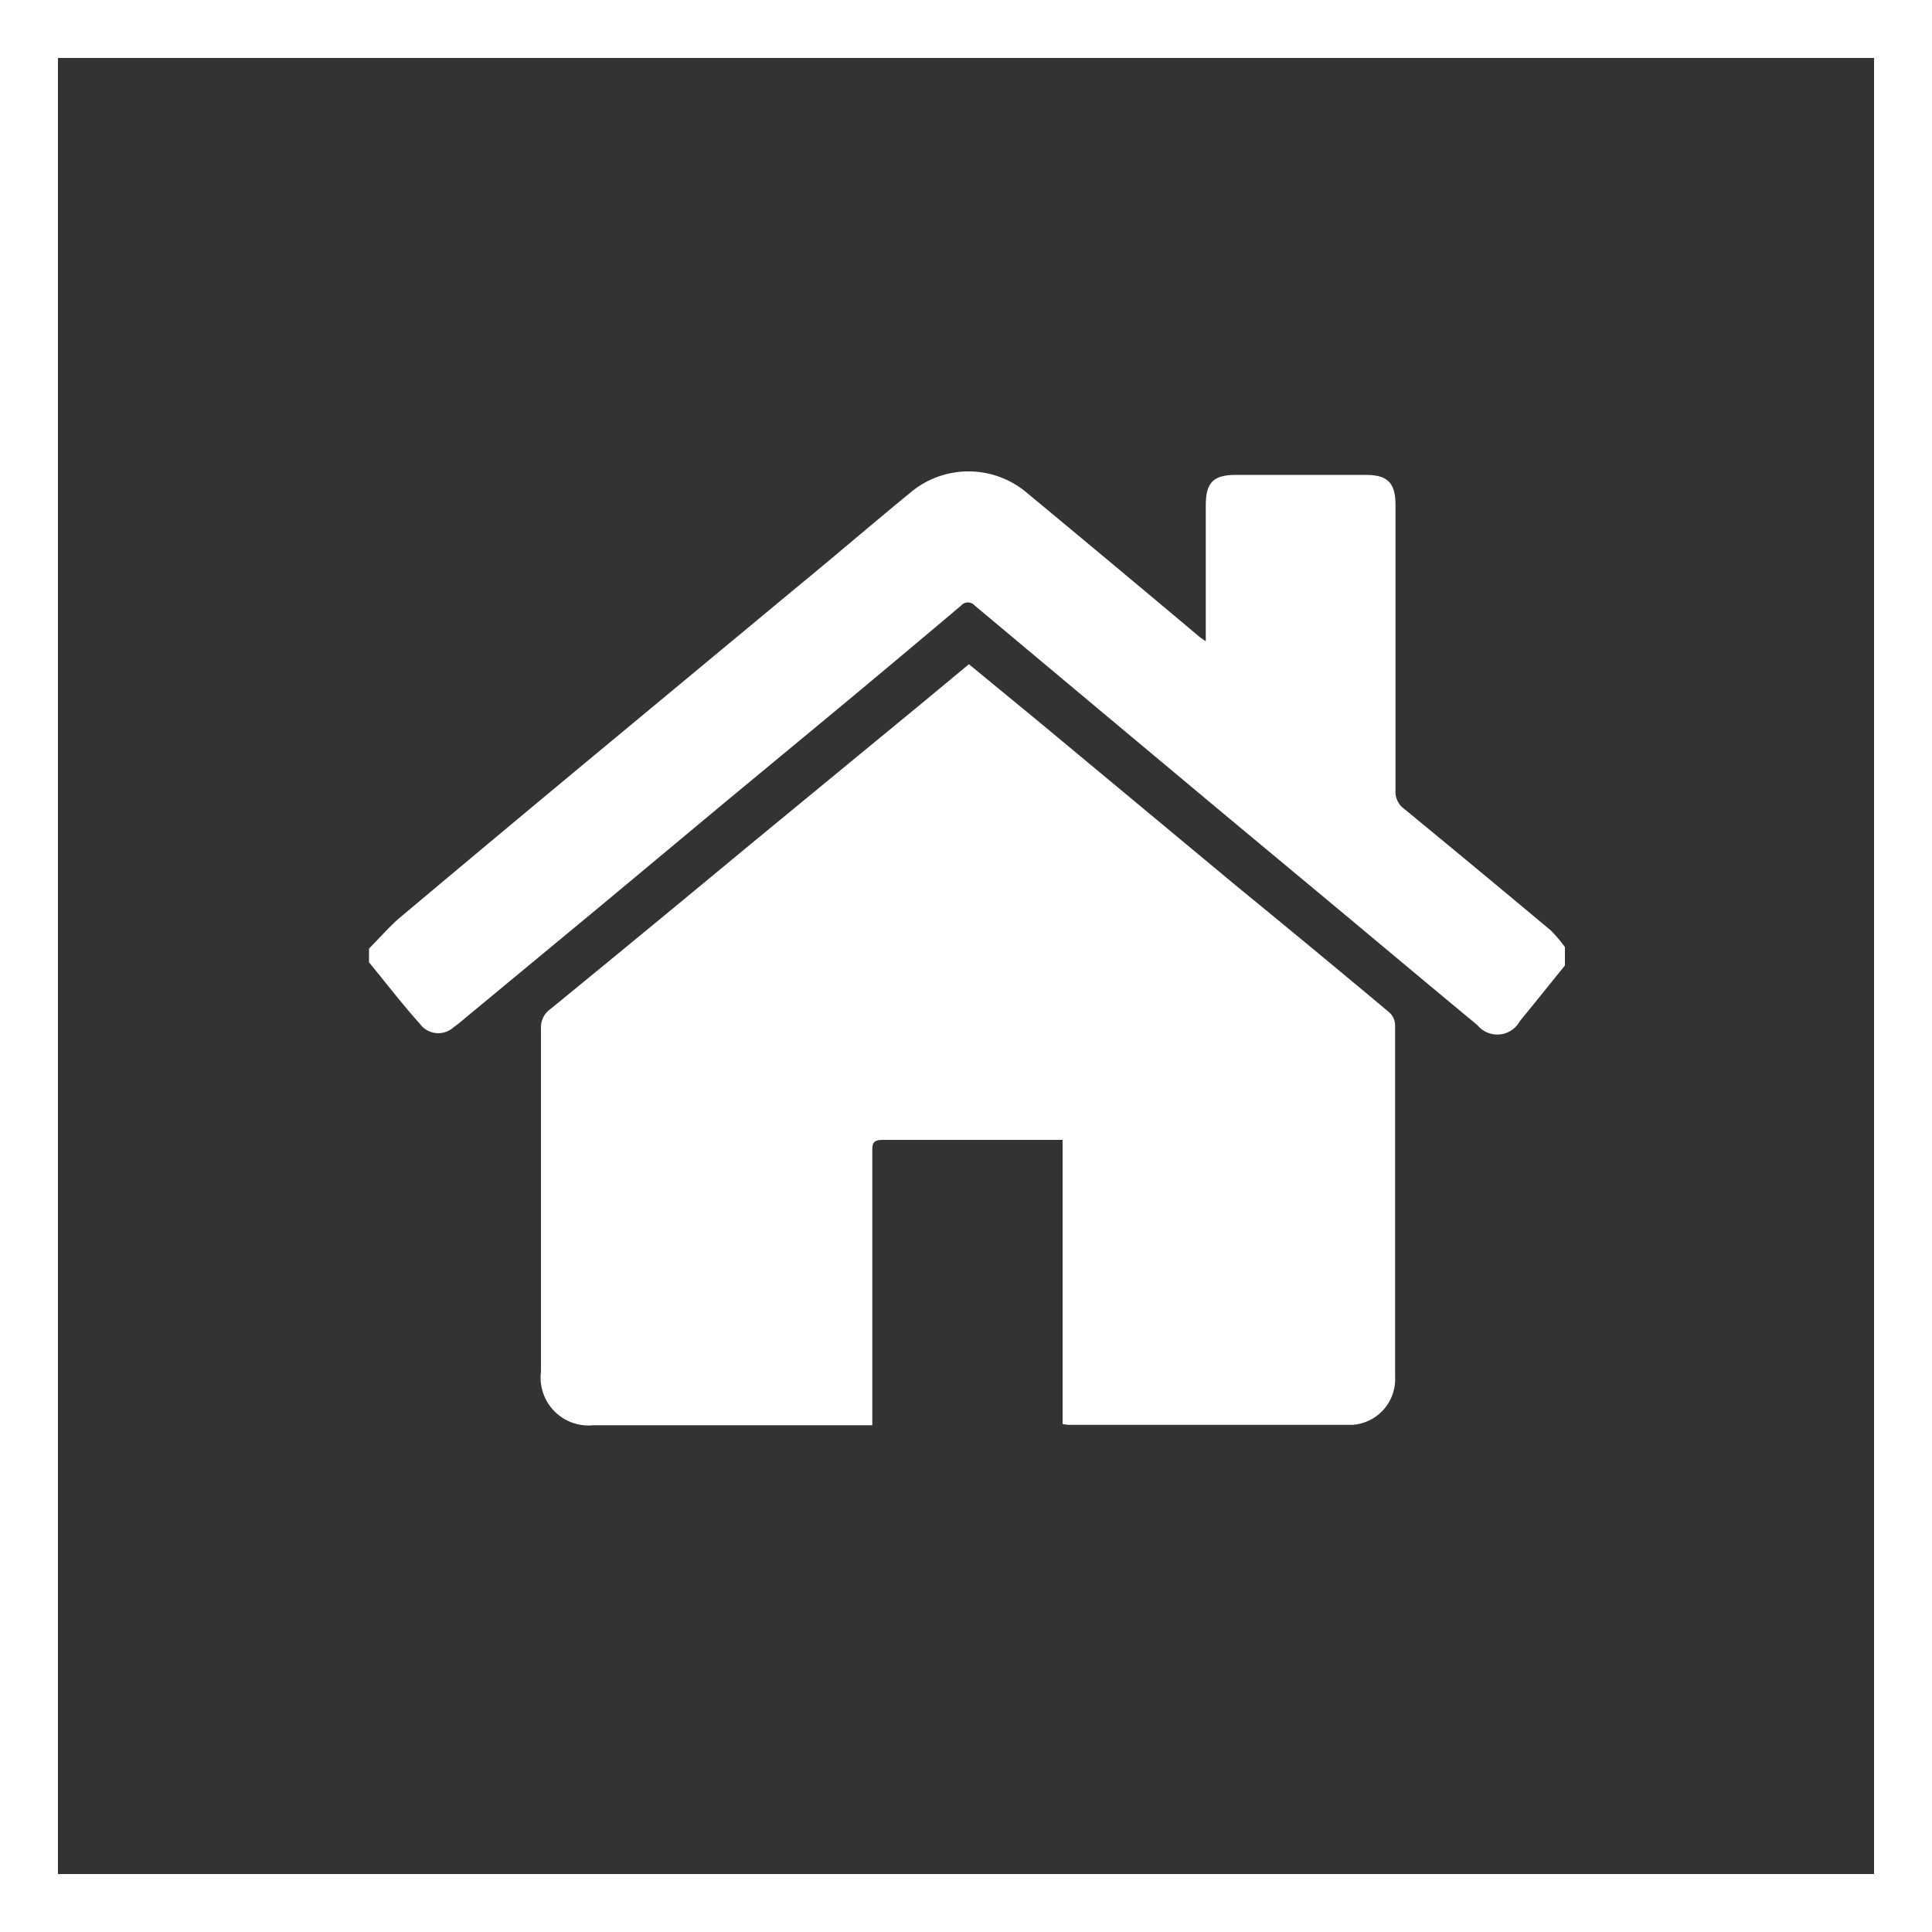
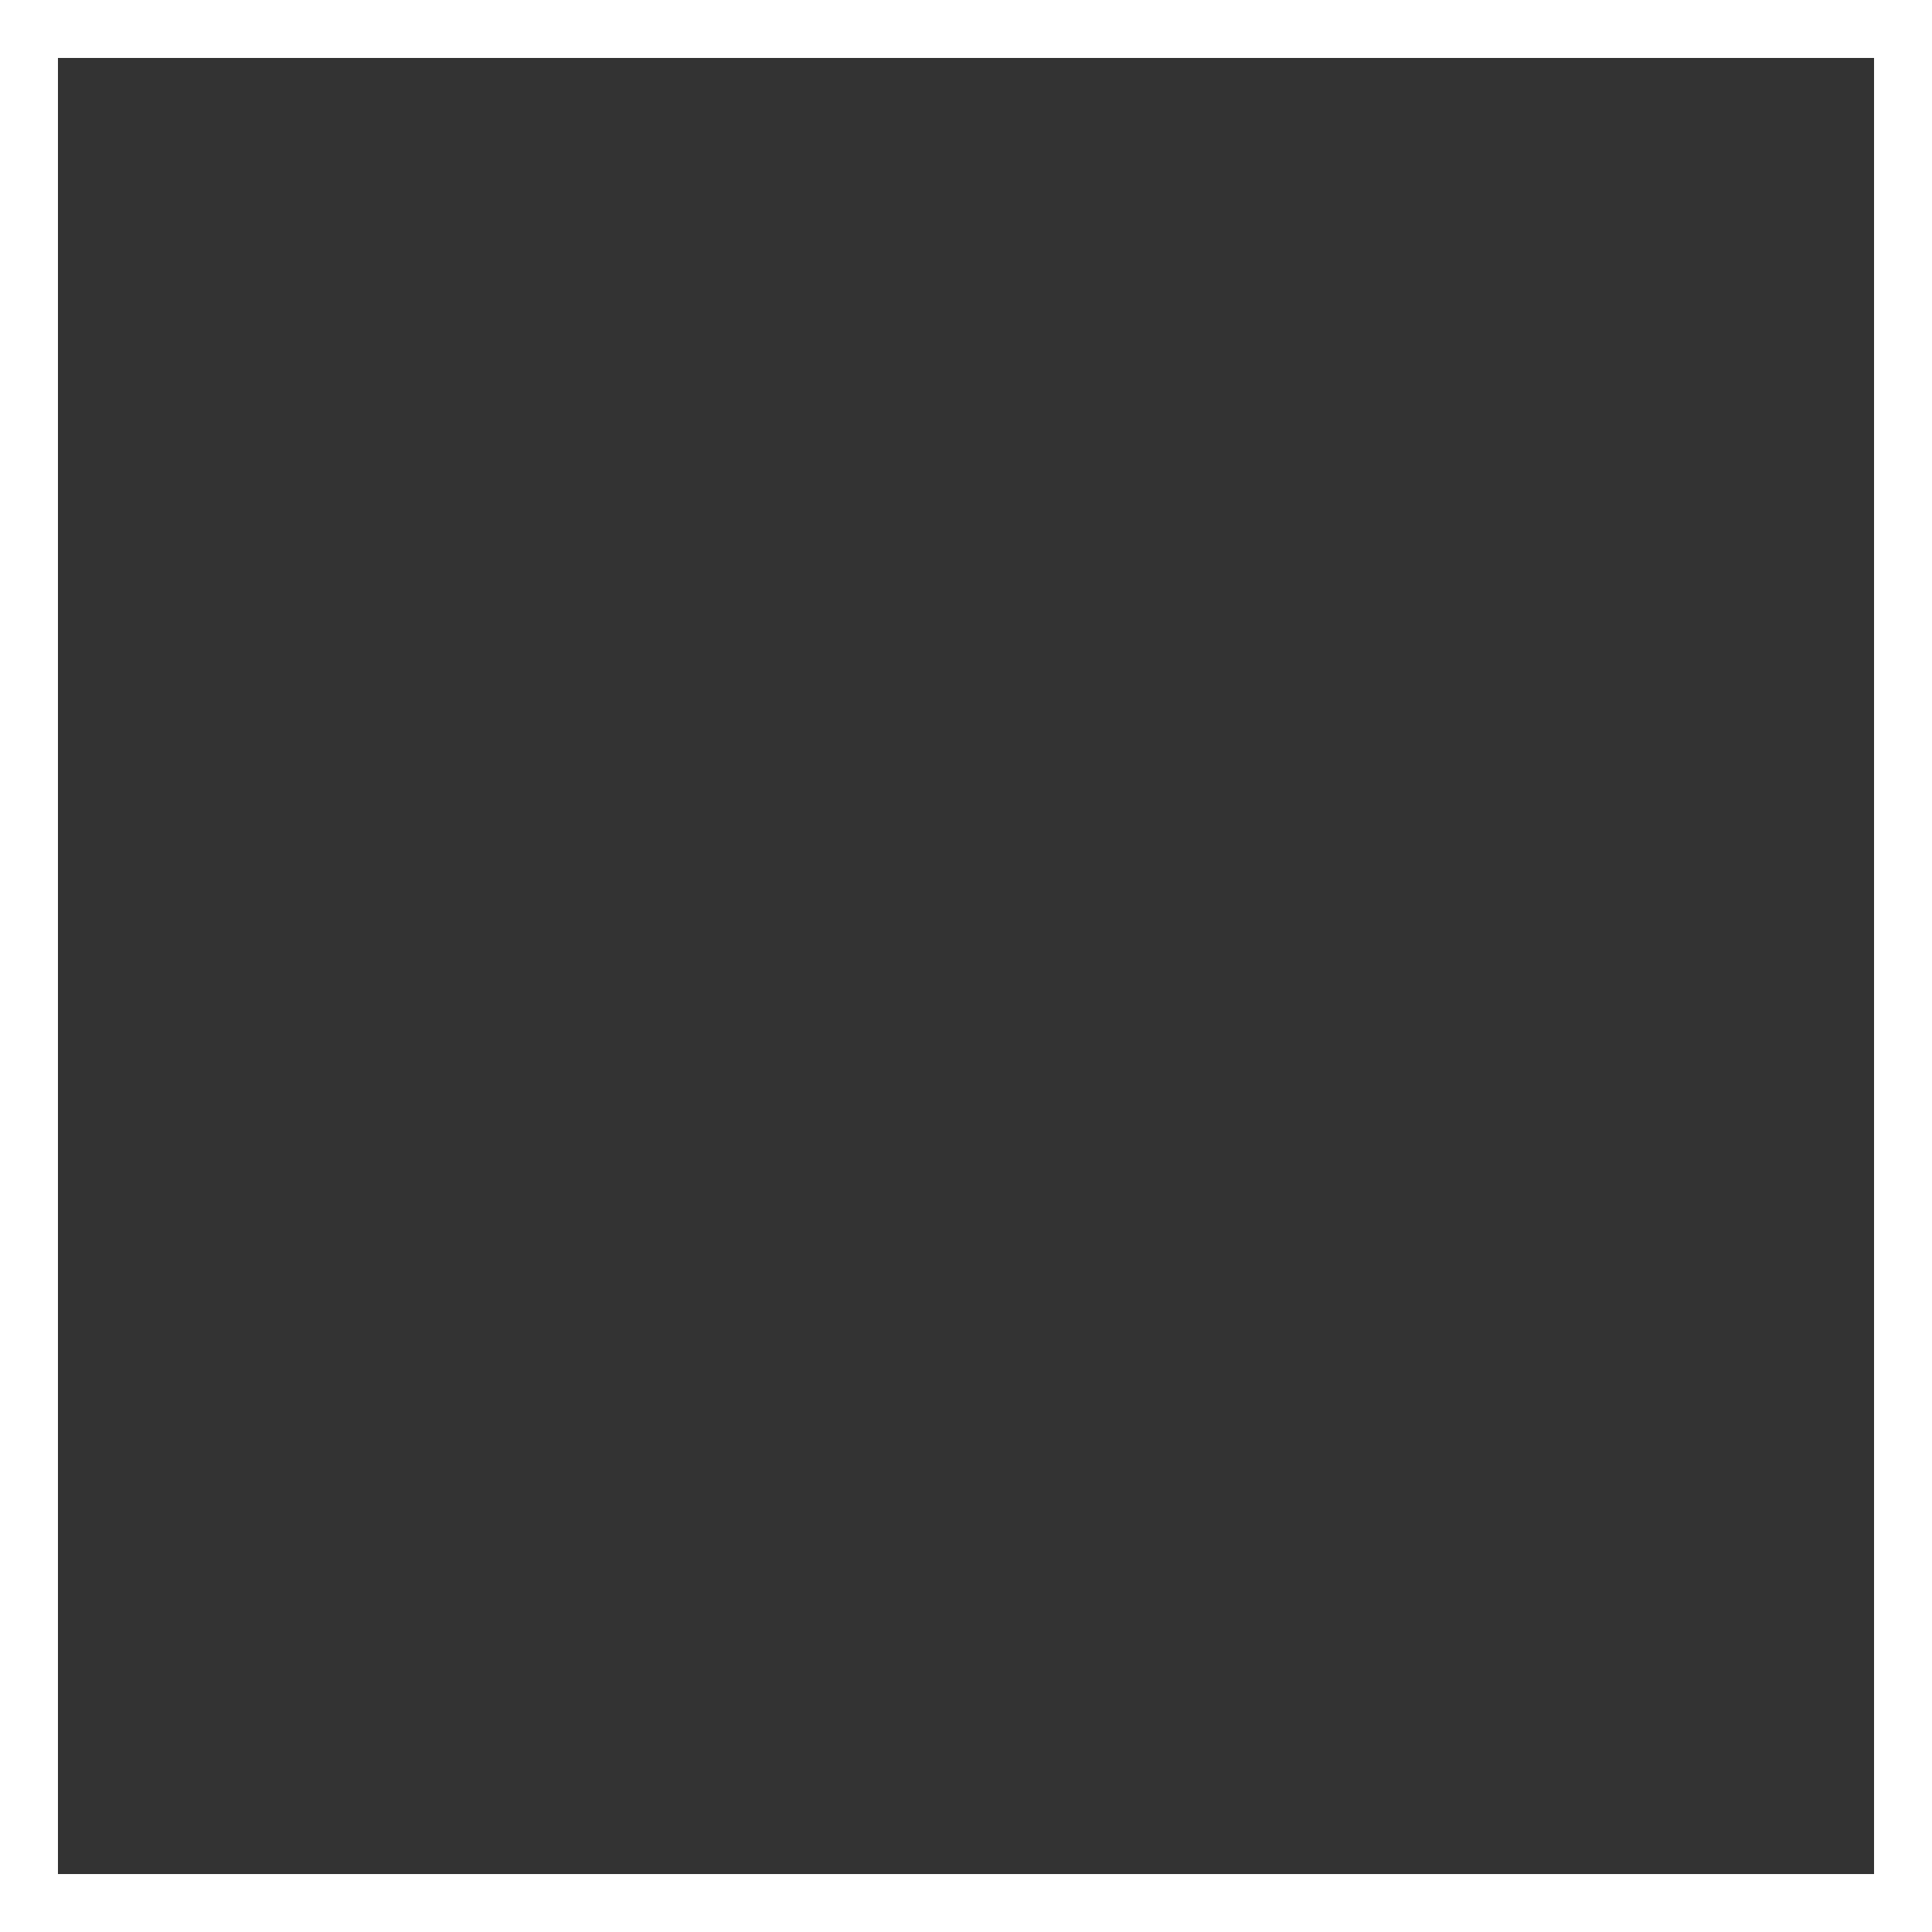
<svg xmlns="http://www.w3.org/2000/svg" id="Capa_1" data-name="Capa 1" viewBox="0 0 100 100">
  <rect x="0" y="0" width="100" height="100" fill="#333333" stroke="none" />
  <defs>
    <style>.cls-1{fill:none;}.cls-2{fill:#fff;}.cls-3{clip-path:url(#clip-path);}.cls-4{clip-path:url(#clip-path-2);}</style>
    <clipPath id="clip-path">
      <rect class="cls-1" x="19" y="19" width="62" height="62" />
    </clipPath>
    <clipPath id="clip-path-2">
      <rect class="cls-1" x="19" y="18" width="62" height="62" />
    </clipPath>
  </defs>
  <title>house</title>
  <path class="cls-2" d="M97,3V97H3V3H97m3-3H0V100H100V0Z" />
  <g class="cls-3">
    <g class="cls-4">
-       <path class="cls-2" d="M19.1,49.1c.5-.51,1-1.07,1.51-1.53q5.81-4.88,11.65-9.72l8.94-7.42c2-1.64,3.94-3.31,5.93-4.94a4.67,4.67,0,0,1,6,0q4.5,3.73,9,7.51l.28.19v-7c0-1.22.38-1.61,1.59-1.61h6.68c1.14,0,1.55.41,1.55,1.55v14.8a1.08,1.08,0,0,0,.43.92q3.82,3.14,7.61,6.31a7.52,7.52,0,0,1,.83,1v.69c-.81,1-1.61,2-2.43,3a1.33,1.33,0,0,1-2.2.21c-2.31-1.91-4.61-3.84-6.91-5.76l-6.08-5.06L57.21,37l-6.75-5.65a.47.47,0,0,0-.66-.06l-.06.06q-3.08,2.6-6.18,5.18L37.4,41.63l-6.19,5.16L24.3,52.51c-.27.22-.52.45-.81.65a1.18,1.18,0,0,1-1.67-.06l-.08-.1c-.9-1-1.76-2.12-2.64-3.19Z" />
-       <path class="cls-2" d="M55,73.71V59H45.7c-.44,0-.56.12-.55.55V73.77H30.72A2.48,2.48,0,0,1,28,71V53.22a1.16,1.16,0,0,1,.5-1q5.09-4.16,10.15-8.36l9.09-7.48,2.41-2,3.54,2.91L64,45.86q4,3.27,7.92,6.55a.92.92,0,0,1,.29.63V71.26A2.37,2.37,0,0,1,70,73.75H55.29Z" />
-     </g>
+       </g>
  </g>
</svg>